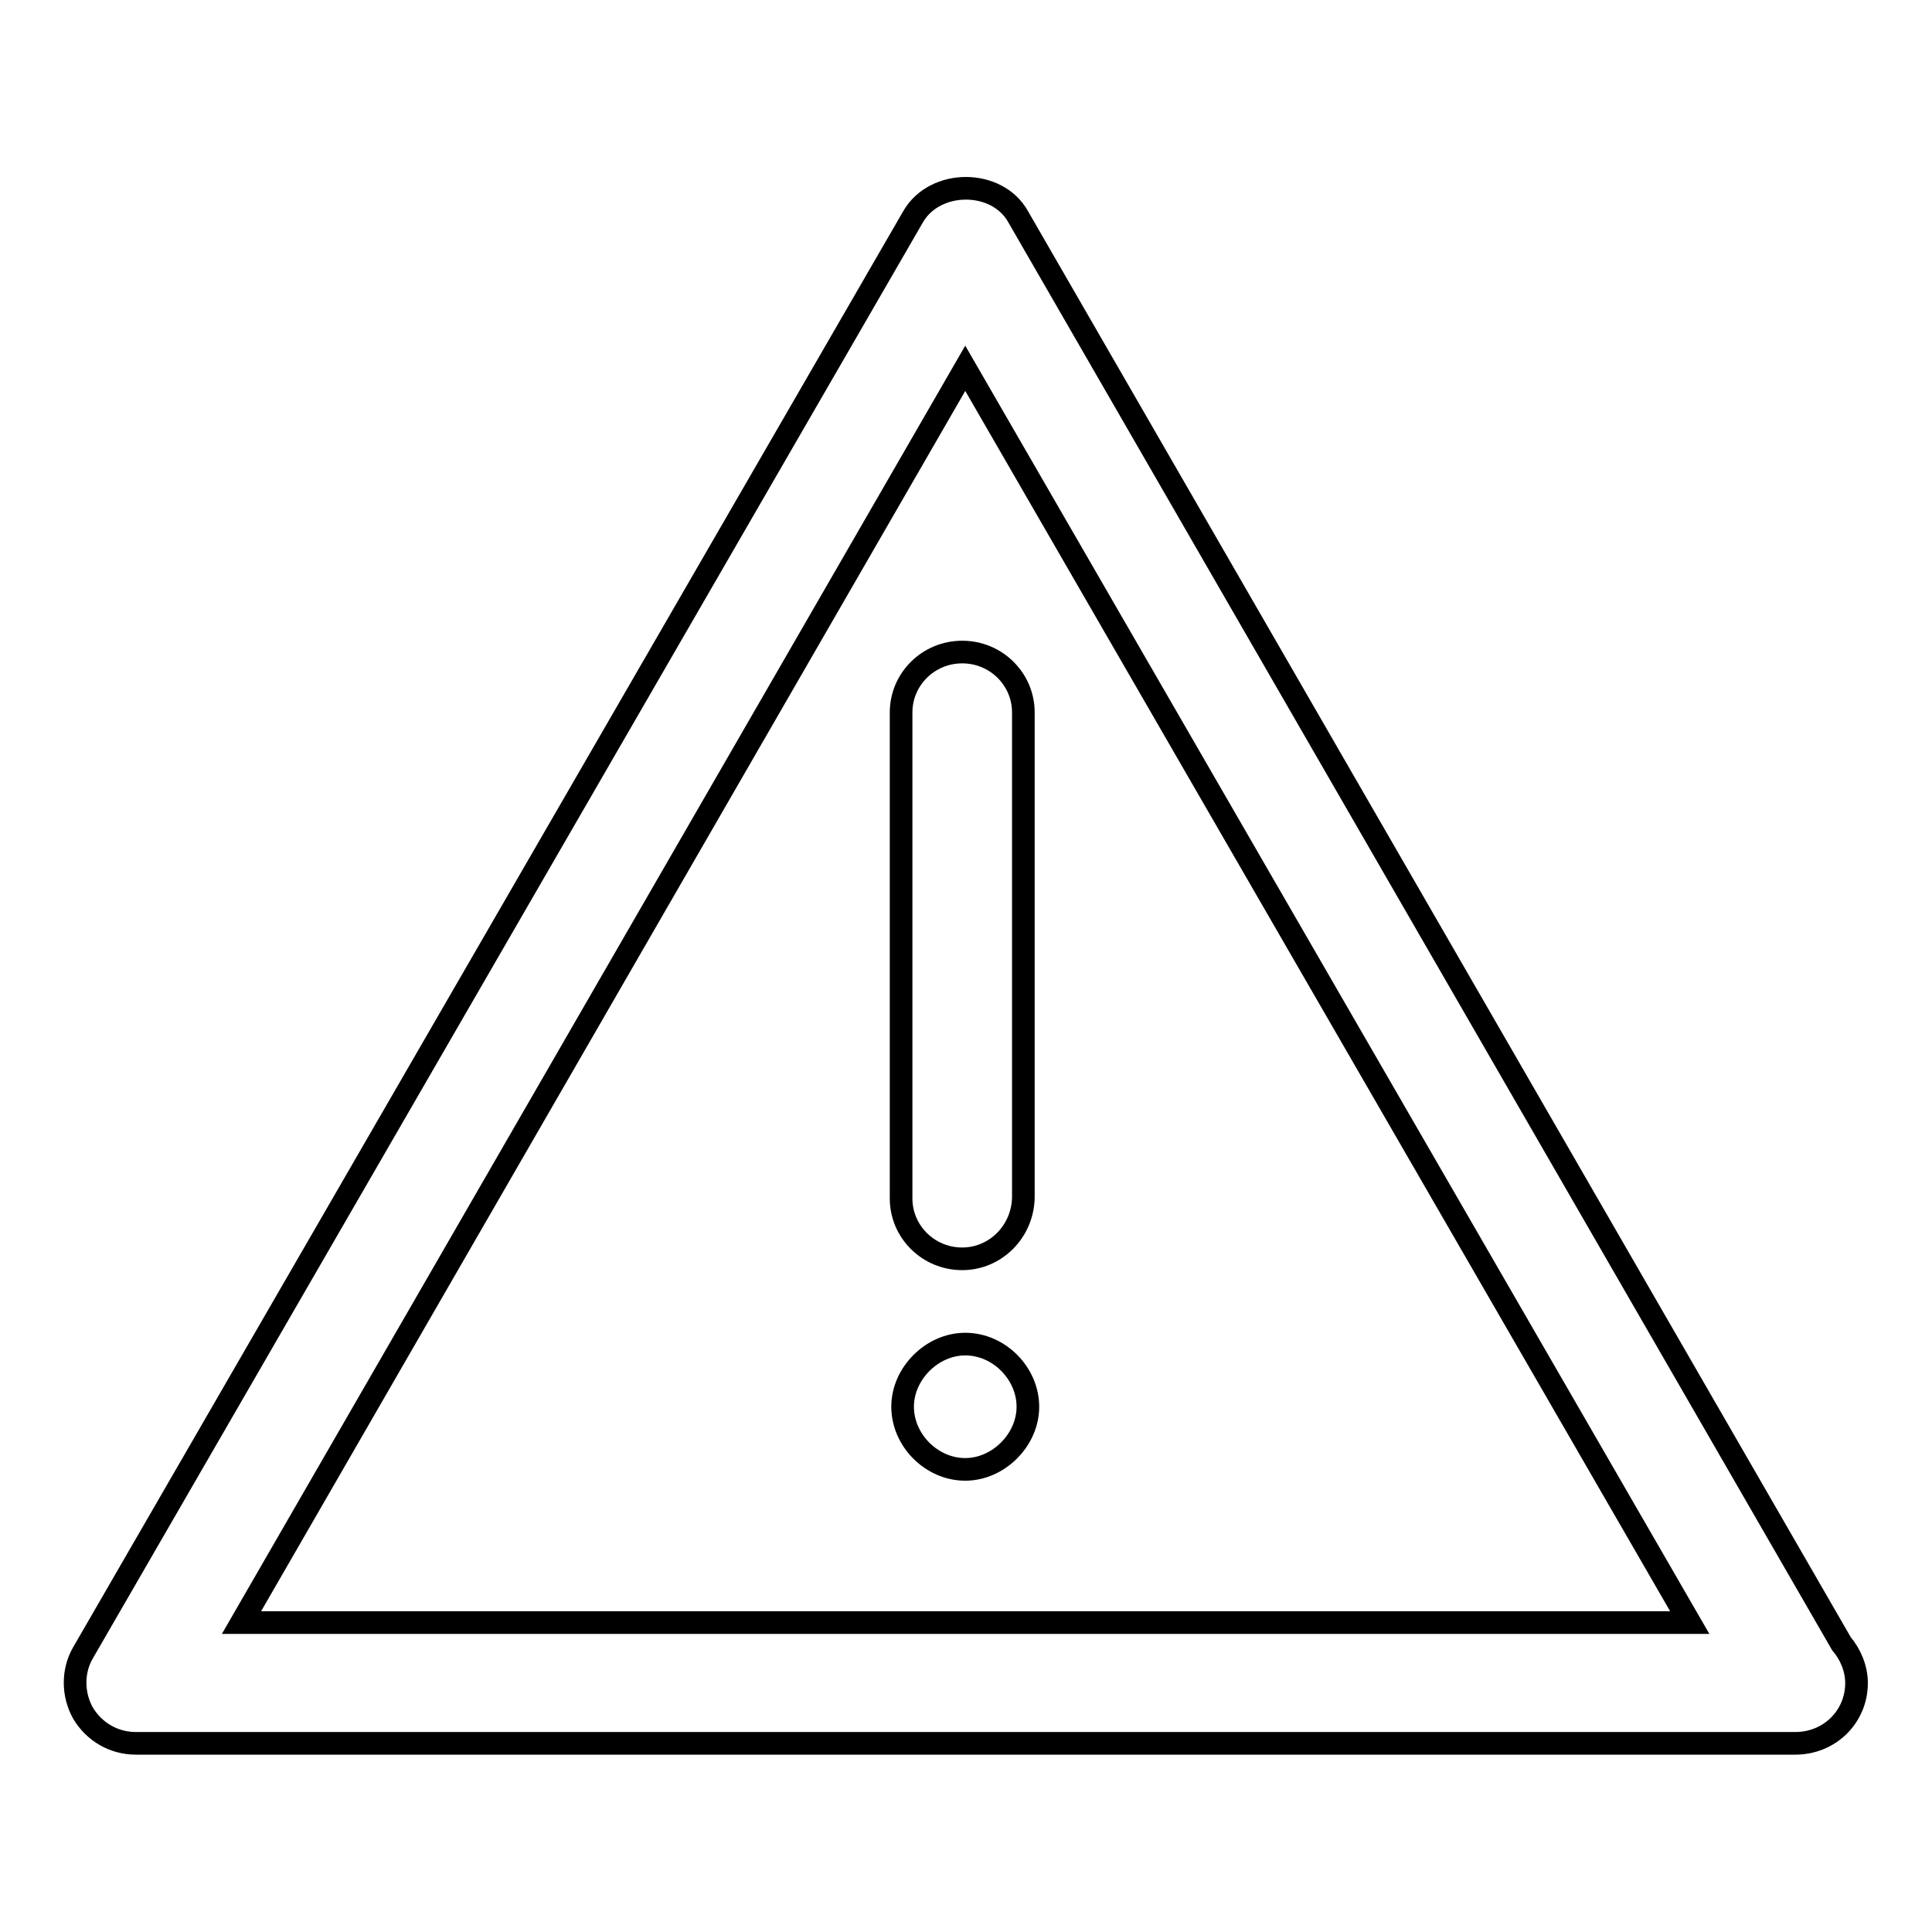
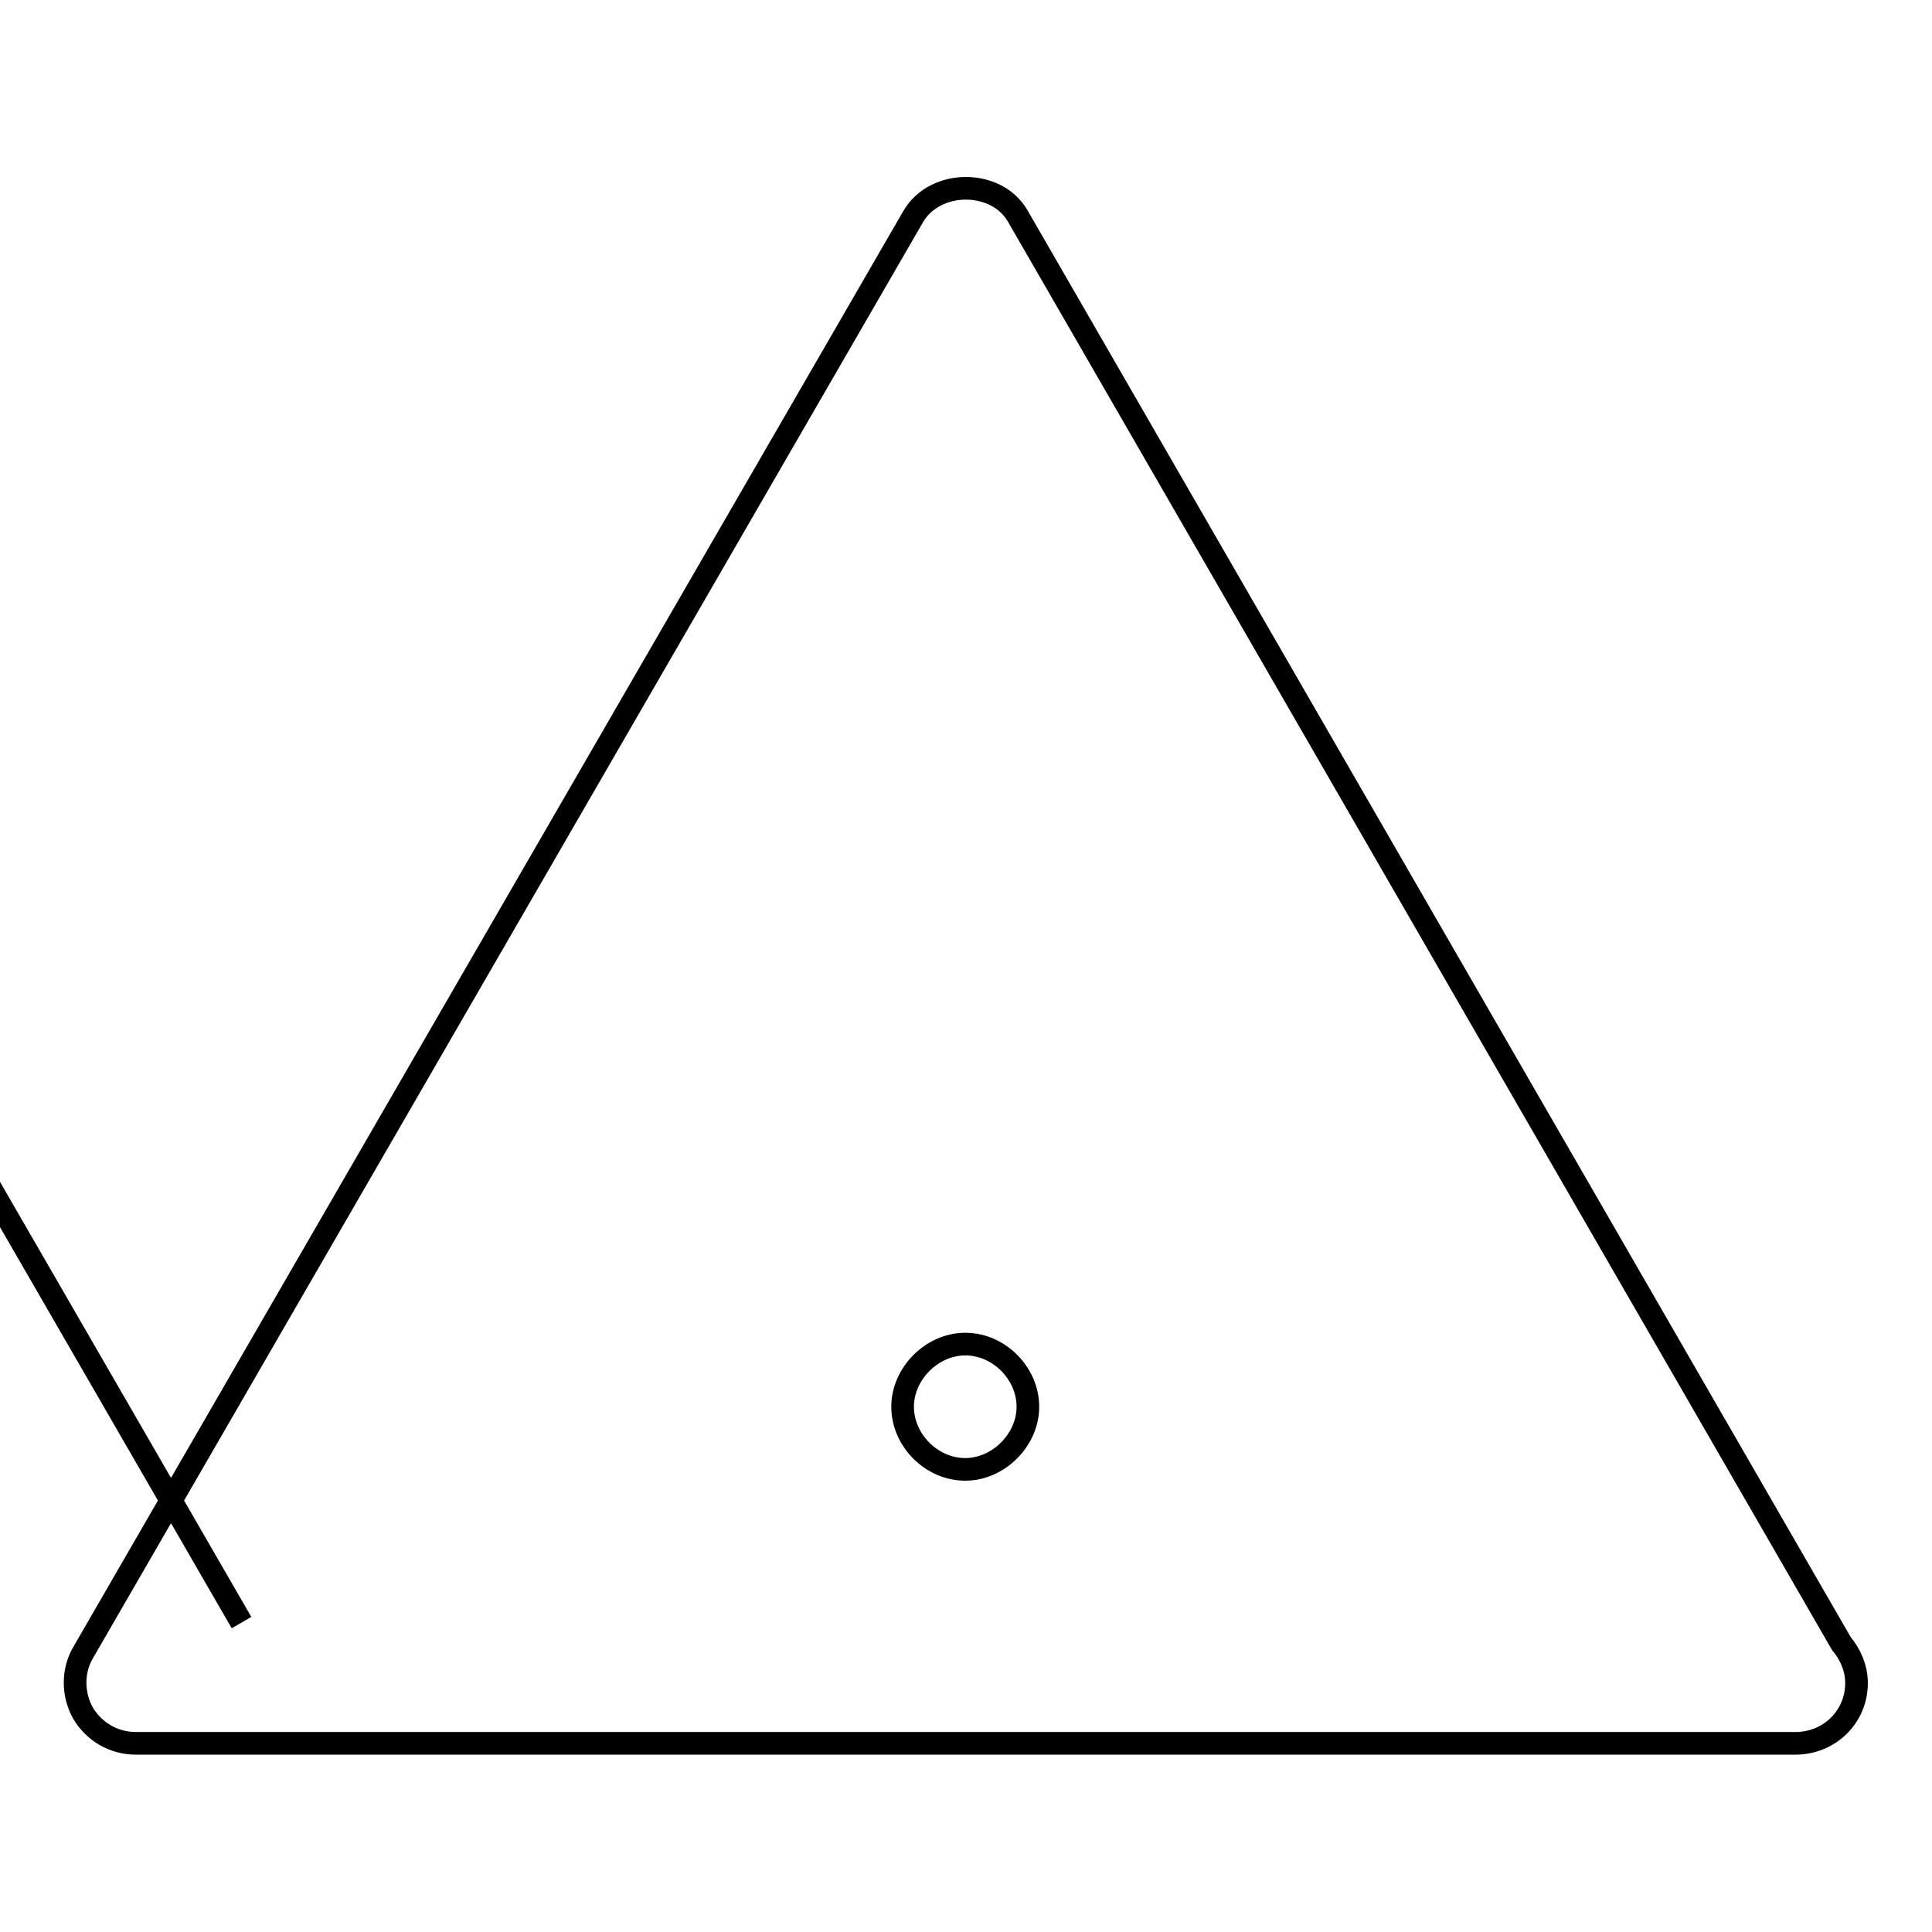
<svg xmlns="http://www.w3.org/2000/svg" version="1.1" x="0px" y="0px" viewBox="0 0 256 256" enable-background="new 0 0 256 256" xml:space="preserve">
  <g>
    <g>
-       <path stroke-width="3" fill-opacity="0" stroke="#000000" d="M237.9,231c0,0-0.1,0-0.2,0H18c-2.9,0-5.5-1.5-7-4c-1.4-2.5-1.4-5.6,0-8L121,28.7c2.9-5,11.1-5,13.9,0L244,217.8c1.2,1.4,2,3.3,2,5.2C246,227.5,242.4,231,237.9,231z M32,215h191.9l-96-166.2L32,215z" />
-       <path stroke-width="3" fill-opacity="0" stroke="#000000" d="M127.5,166.8c-4.5,0-8.1-3.6-8.1-8V94.4c0-4.4,3.6-8,8.1-8c4.5,0,8.1,3.6,8.1,8v64.3C135.5,163.2,131.9,166.8,127.5,166.8z" />
+       <path stroke-width="3" fill-opacity="0" stroke="#000000" d="M237.9,231c0,0-0.1,0-0.2,0H18c-2.9,0-5.5-1.5-7-4c-1.4-2.5-1.4-5.6,0-8L121,28.7c2.9-5,11.1-5,13.9,0L244,217.8c1.2,1.4,2,3.3,2,5.2C246,227.5,242.4,231,237.9,231z M32,215l-96-166.2L32,215z" />
      <path stroke-width="3" fill-opacity="0" stroke="#000000" d="M127.9,194.7c-4.5,0-8.3-3.9-8.3-8.3s3.9-8.3,8.3-8.3c4.5,0,8.3,3.9,8.3,8.3S132.3,194.7,127.9,194.7z" />
    </g>
  </g>
</svg>